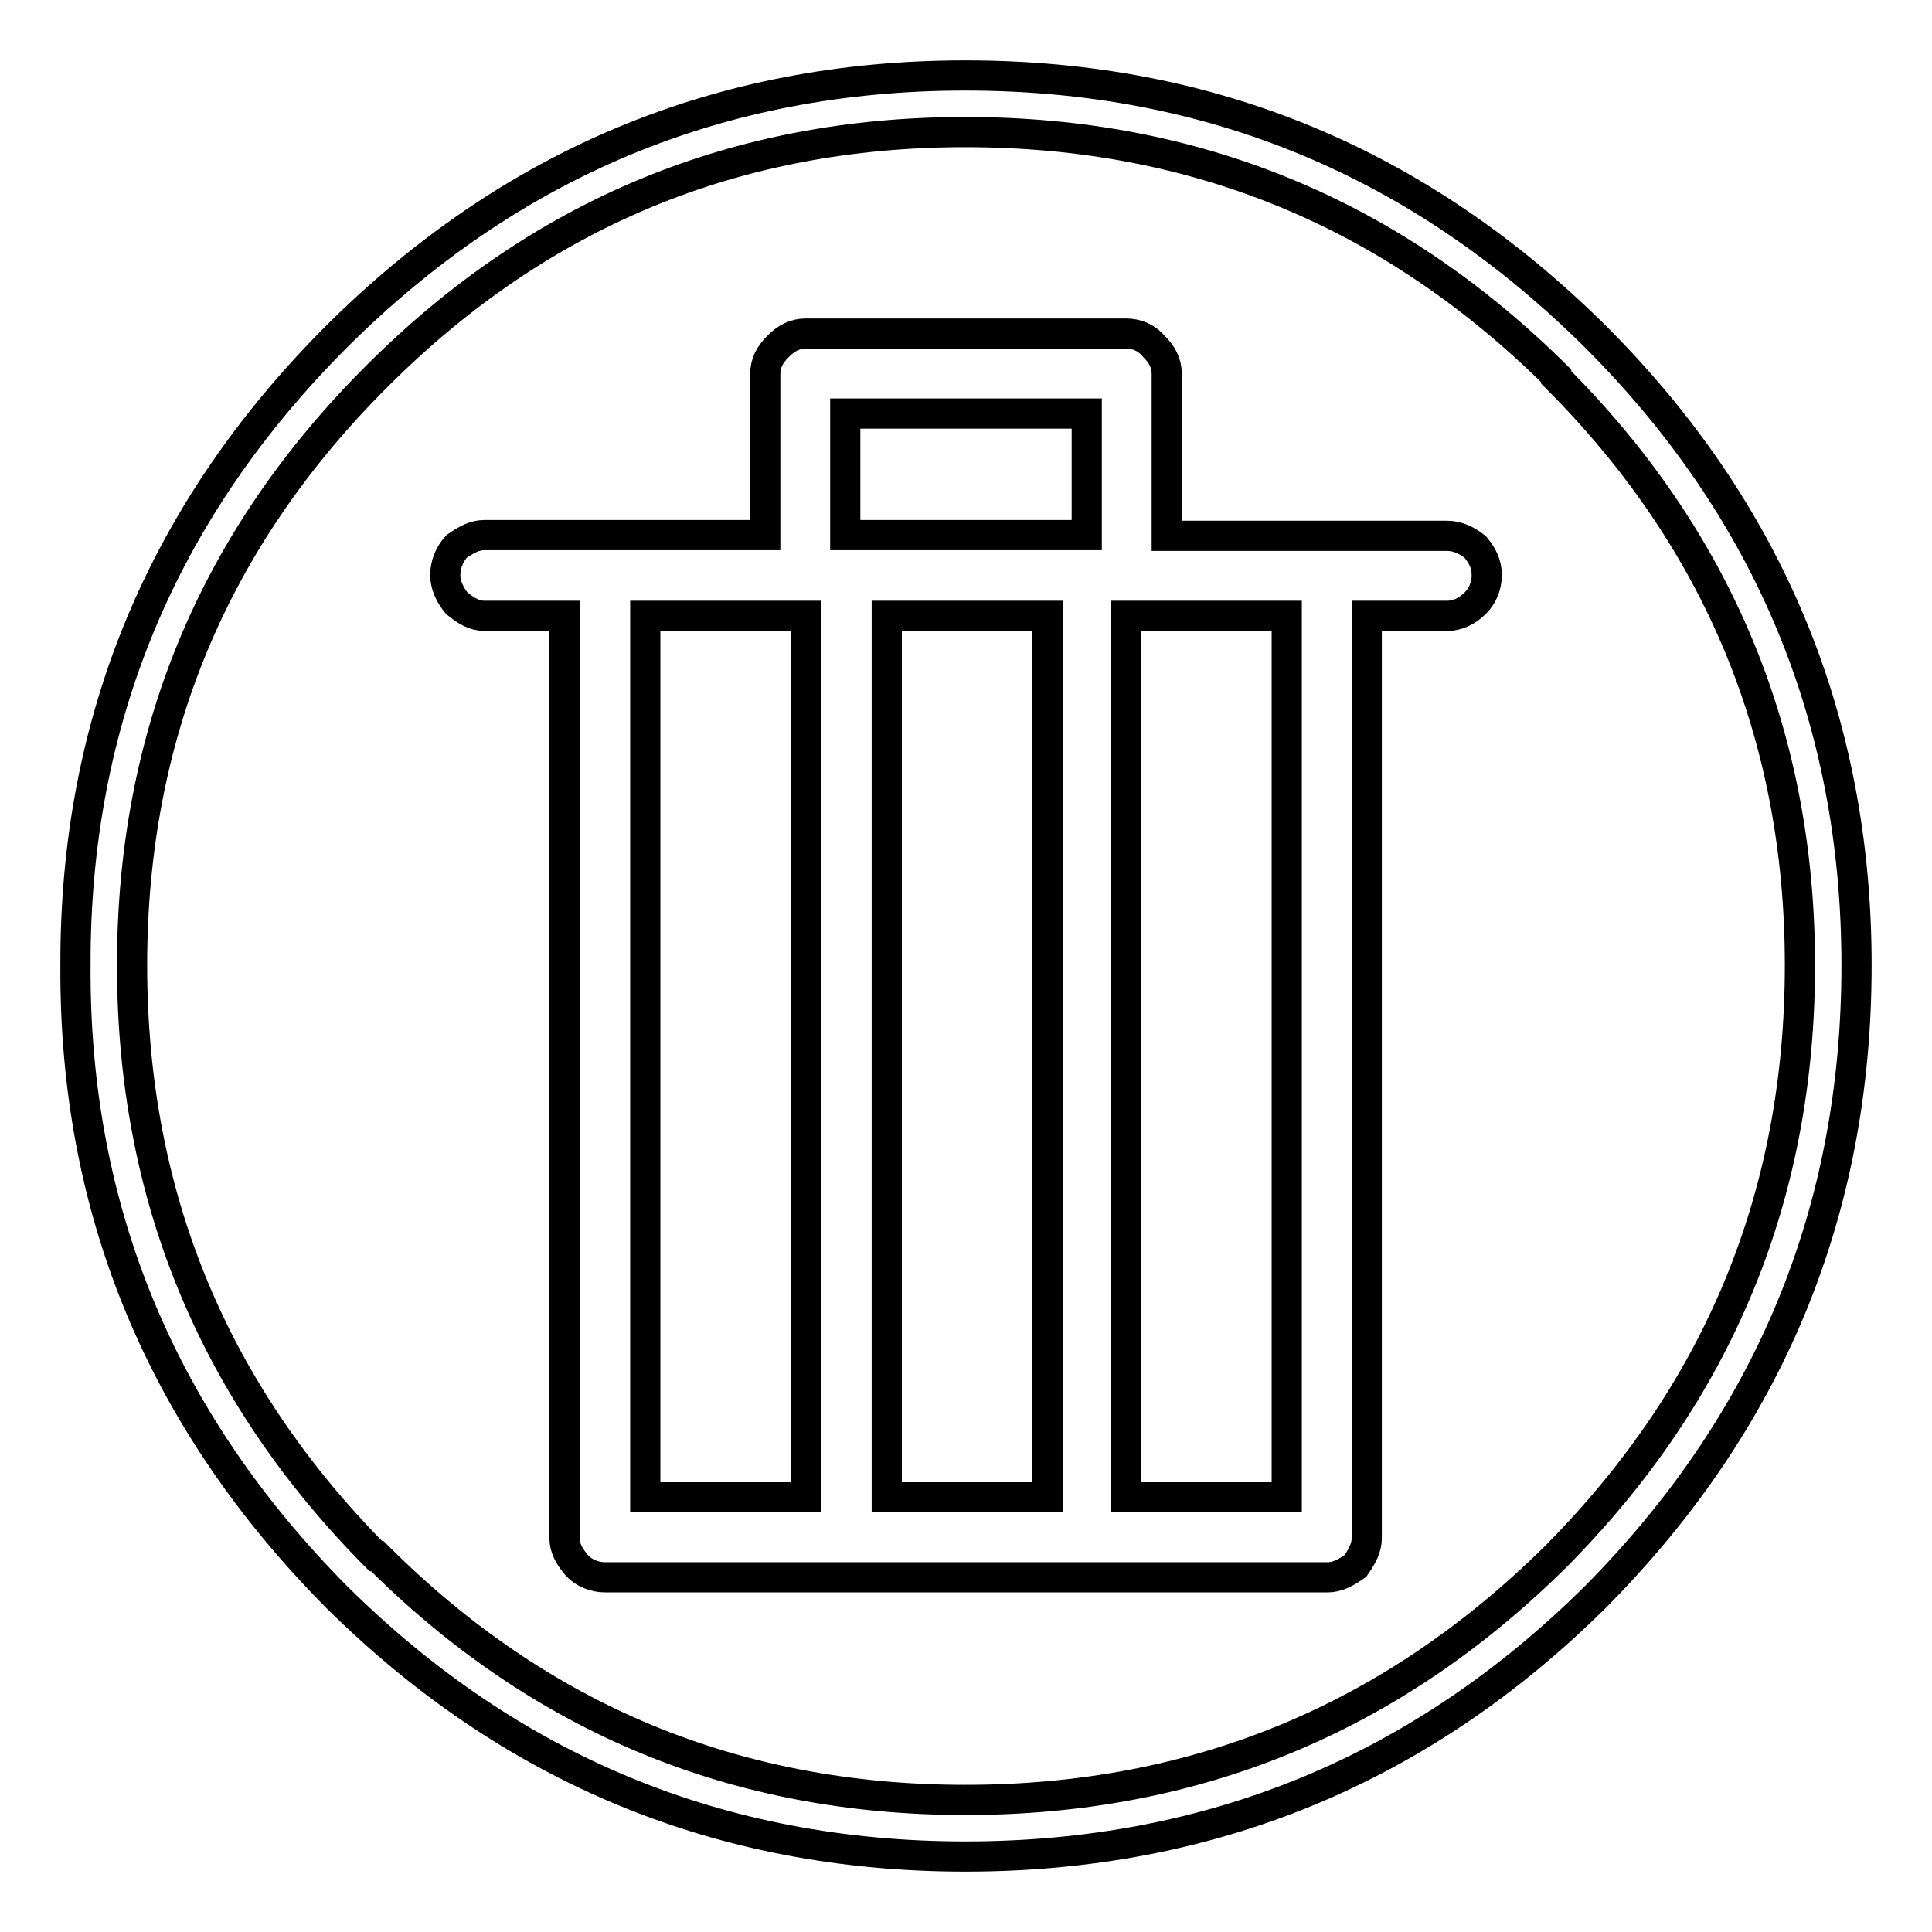
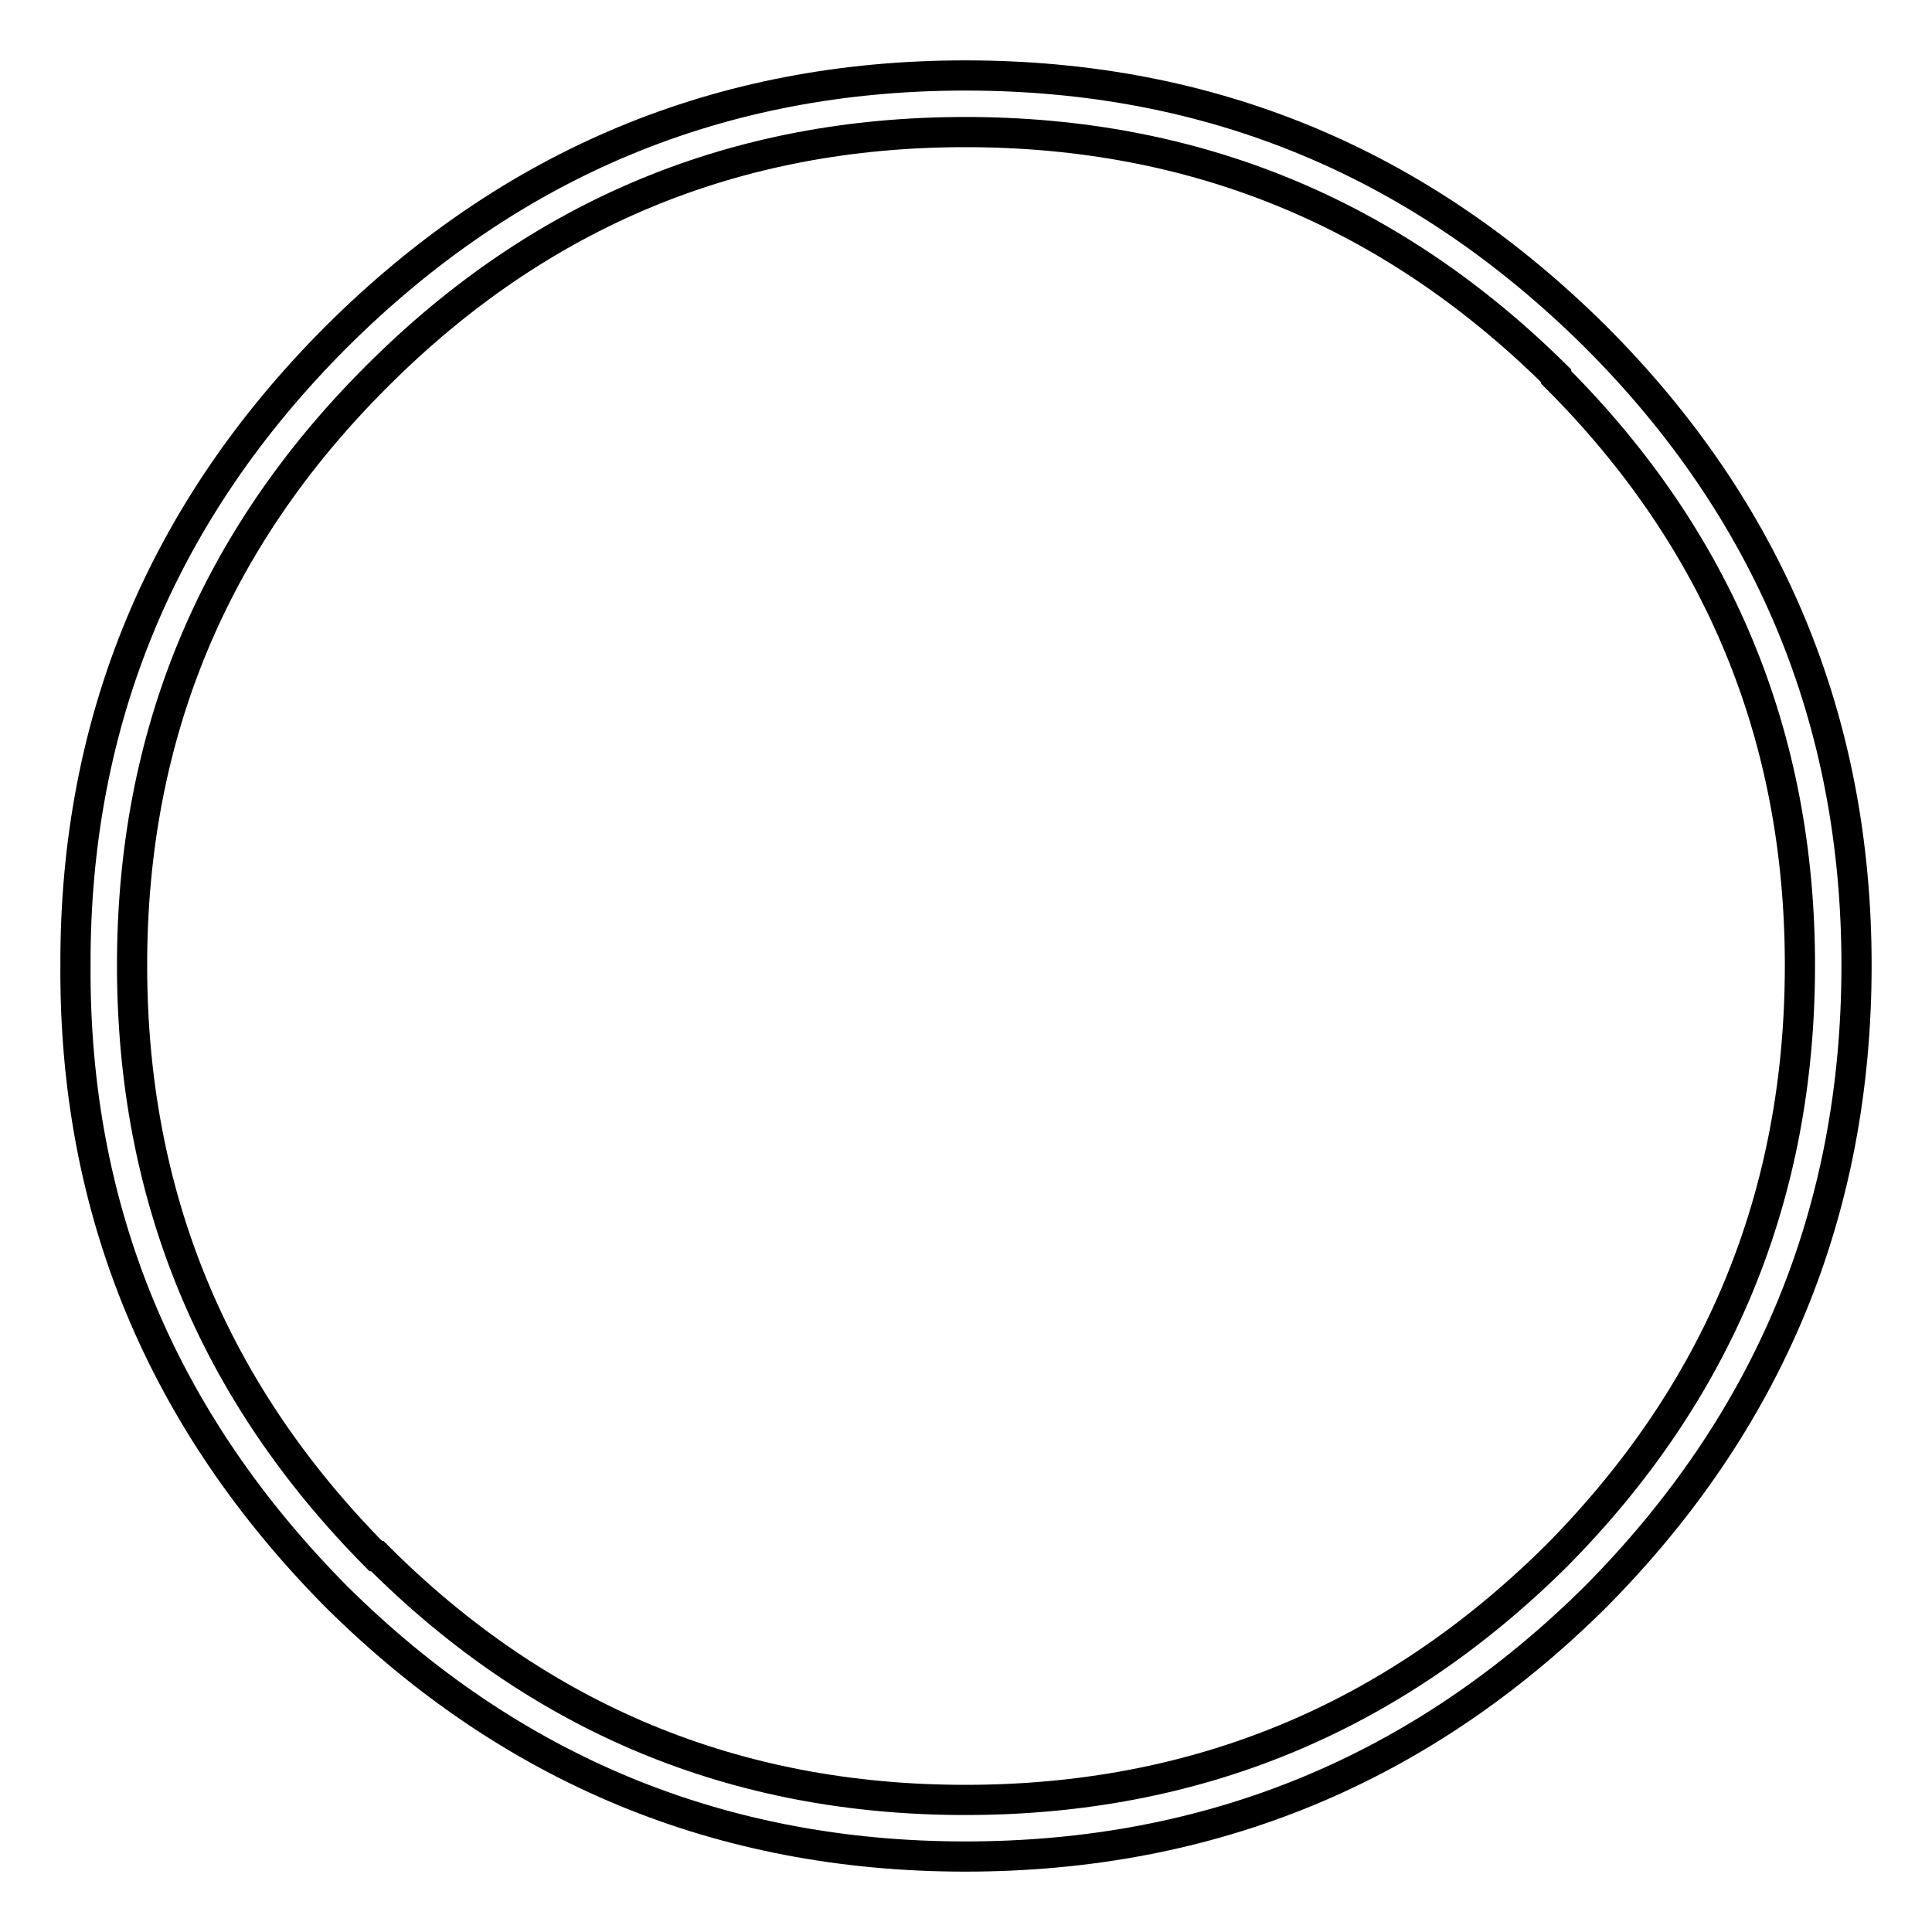
<svg xmlns="http://www.w3.org/2000/svg" version="1.1" x="0px" y="0px" viewBox="0 0 256 256" enable-background="new 0 0 256 256" xml:space="preserve">
  <g>
    <g>
      <path stroke-width="4" fill-opacity="0" stroke="#000000" d="M44.6,44.6c-23,23-34.7,50.8-34.6,83.3c-0.2,32.7,11.6,60.5,34.6,83.7c23,22.8,50.8,34.4,83.3,34.4c32.7,0,60.5-11.6,83.5-34.4c23-23.2,34.6-51,34.6-83.7c0-32.5-11.6-60.3-34.6-83.3l0,0c-23.2-23-50.8-34.6-83.5-34.6C95.4,10,67.7,21.6,44.6,44.6z M49.8,50l0.2-0.2c21.5-21.5,47.4-32.3,77.9-32.3c30.6,0,56.6,10.8,78.3,32.3V50c21.5,21.5,32.3,47.5,32.3,77.9c0,30.6-10.8,56.6-32.3,78.3c-21.7,21.5-47.7,32.3-78.3,32.3c-30.5,0-56.4-10.8-77.9-32.3h-0.2c-21.5-21.7-32.3-47.7-32.3-78.3C17.5,97.4,28.3,71.5,49.8,50z" />
-       <path stroke-width="4" fill-opacity="0" stroke="#000000" d="M59,76.2c0,1.3,0.6,2.6,1.5,3.7c1.3,1.1,2.4,1.7,3.7,1.7h10.6v122.2c0,1.3,0.6,2.4,1.7,3.7c0.9,0.9,2.2,1.5,3.7,1.5h95.7c1.3,0,2.4-0.6,3.7-1.5c0.9-1.3,1.5-2.4,1.5-3.7V81.6h10.7c1.3,0,2.6-0.6,3.7-1.7c0.9-0.9,1.5-2.2,1.5-3.7c0-1.5-0.6-2.6-1.5-3.7c-1.1-0.9-2.4-1.5-3.7-1.5h-37.2V49.6c0-1.5-0.6-2.6-1.7-3.7c-0.9-1.1-2.2-1.7-3.7-1.7h-42.4c-1.5,0-2.6,0.6-3.7,1.7c-1.1,1.1-1.7,2.2-1.7,3.7v21.3H64.2c-1.3,0-2.4,0.6-3.7,1.5C59.5,73.5,59,74.9,59,76.2z M85.5,81.6h21.3v116.8H85.5V81.6z M112,70.9V54.8h32v16.1H112z M117.5,81.6h21.3v116.8h-21.3V81.6z M149.2,81.6h21.3v116.8h-21.3V81.6z" />
    </g>
  </g>
</svg>